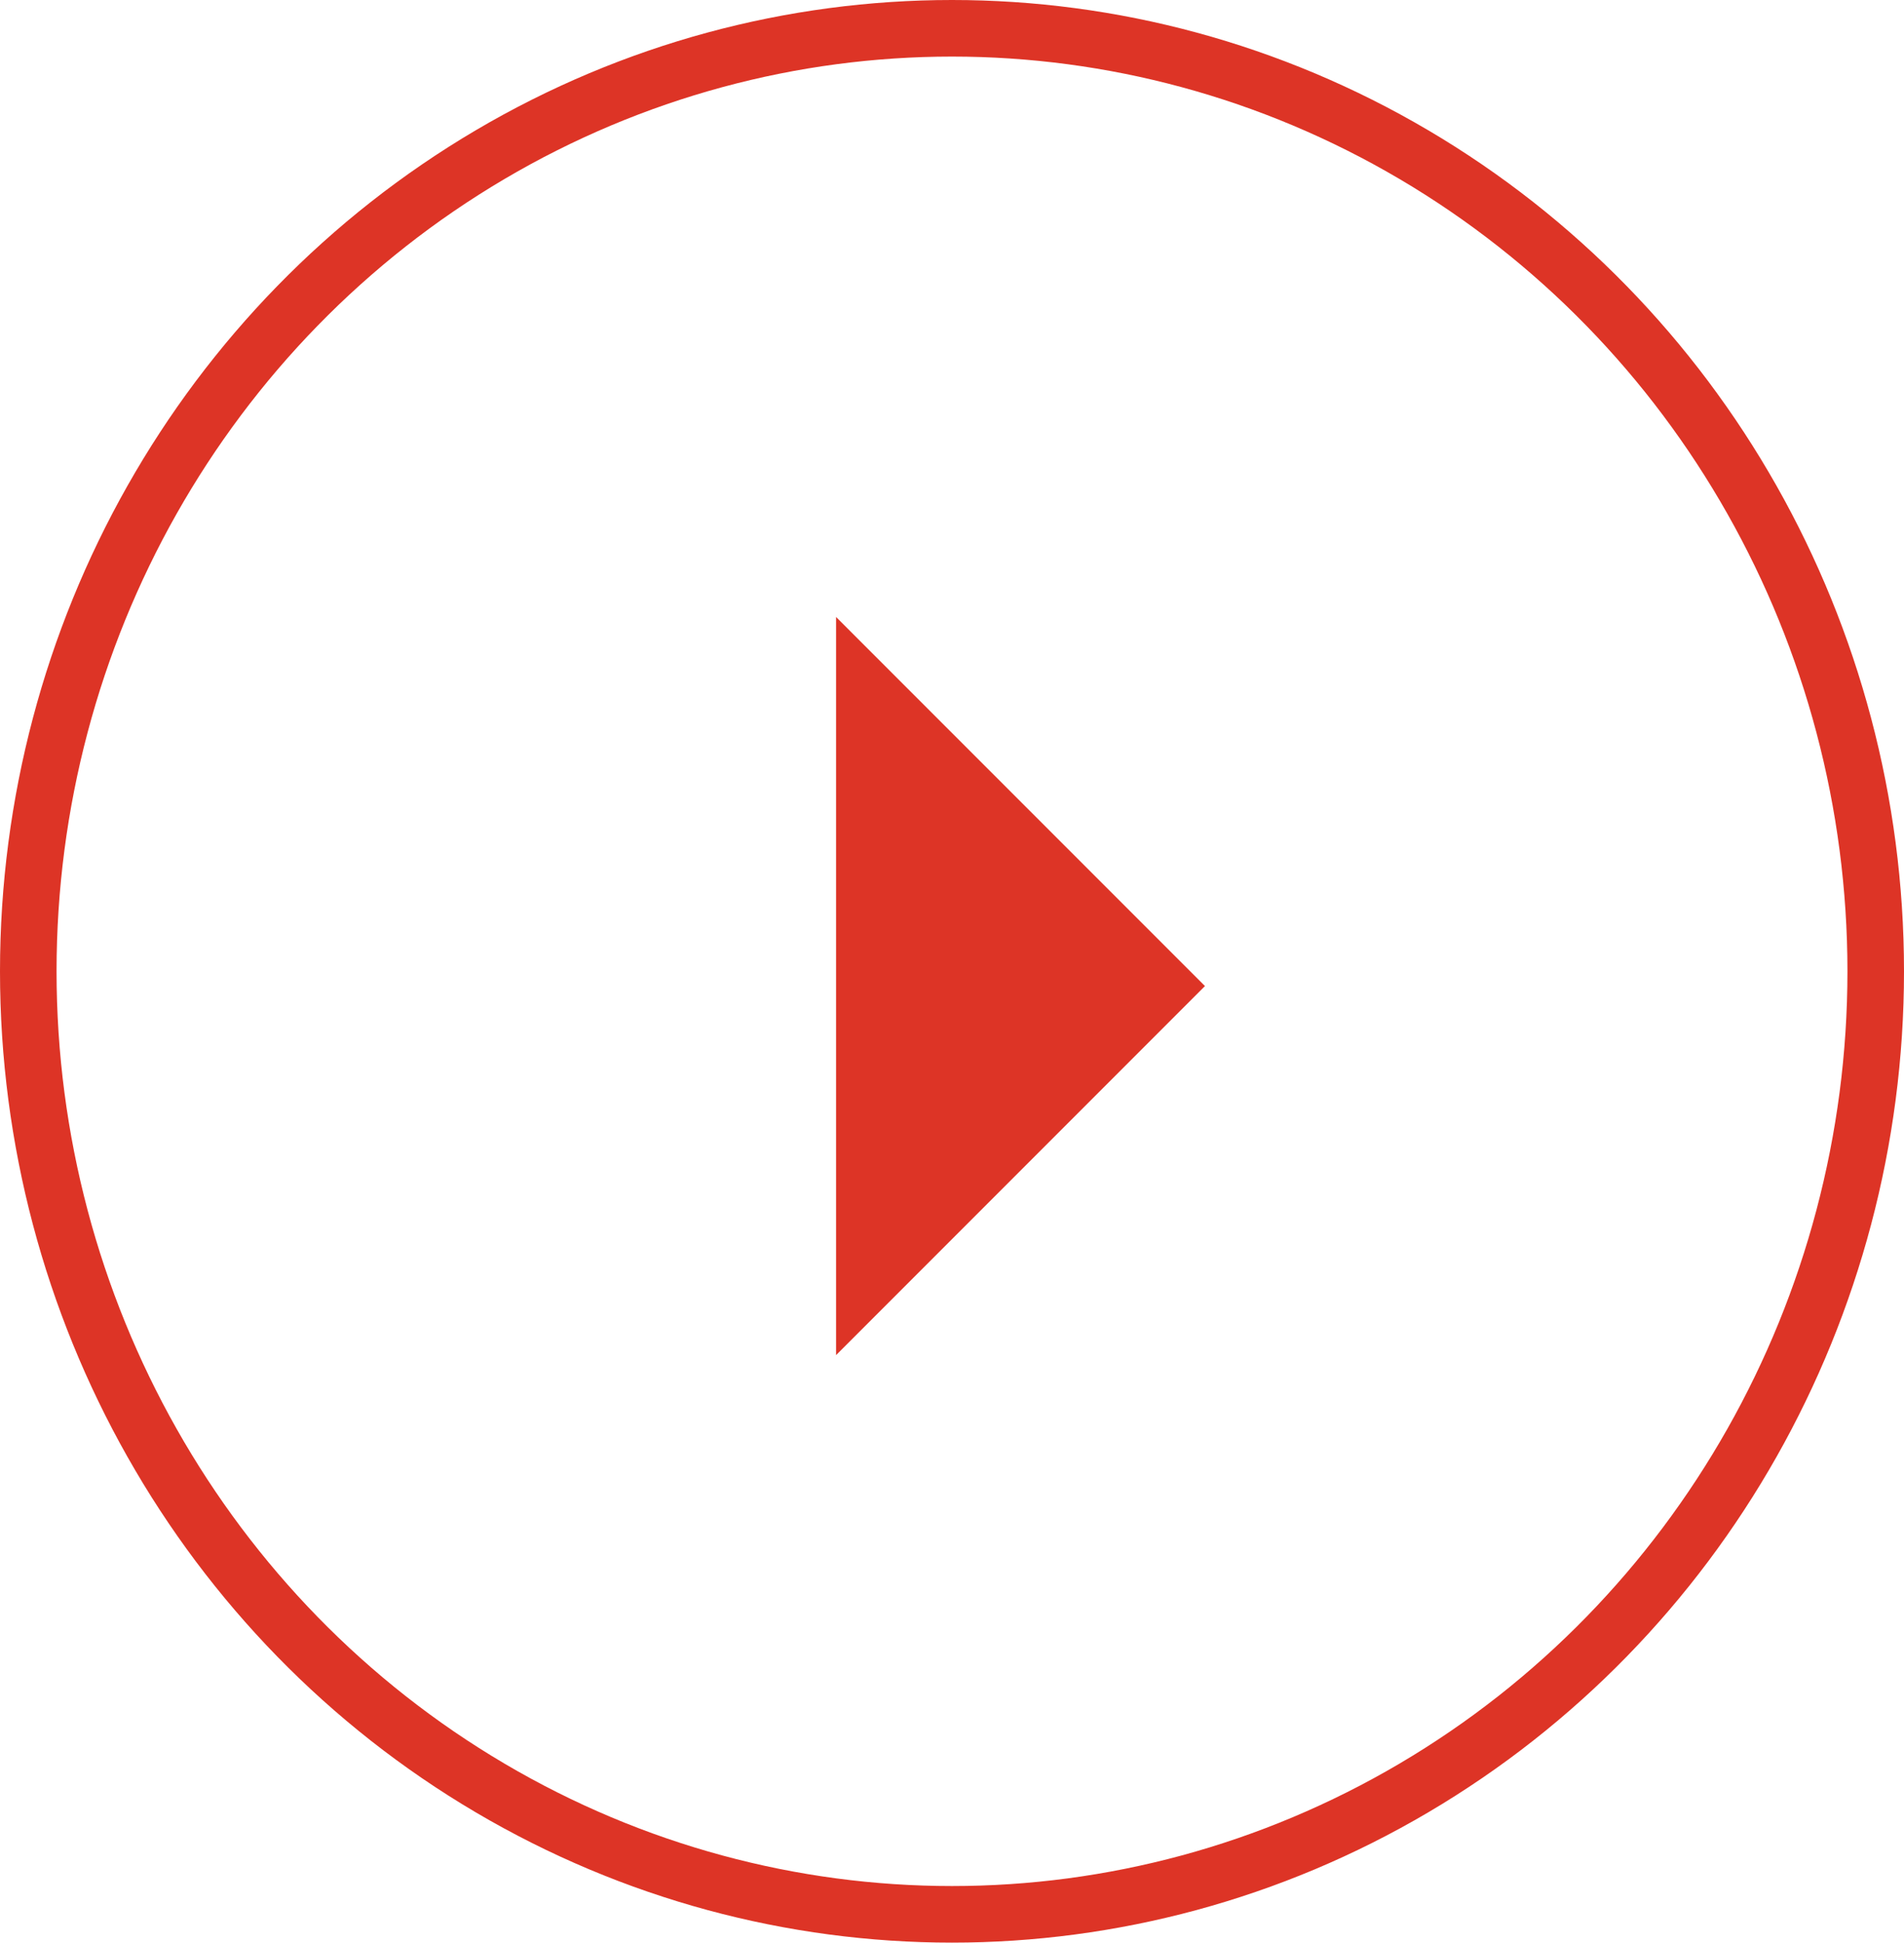
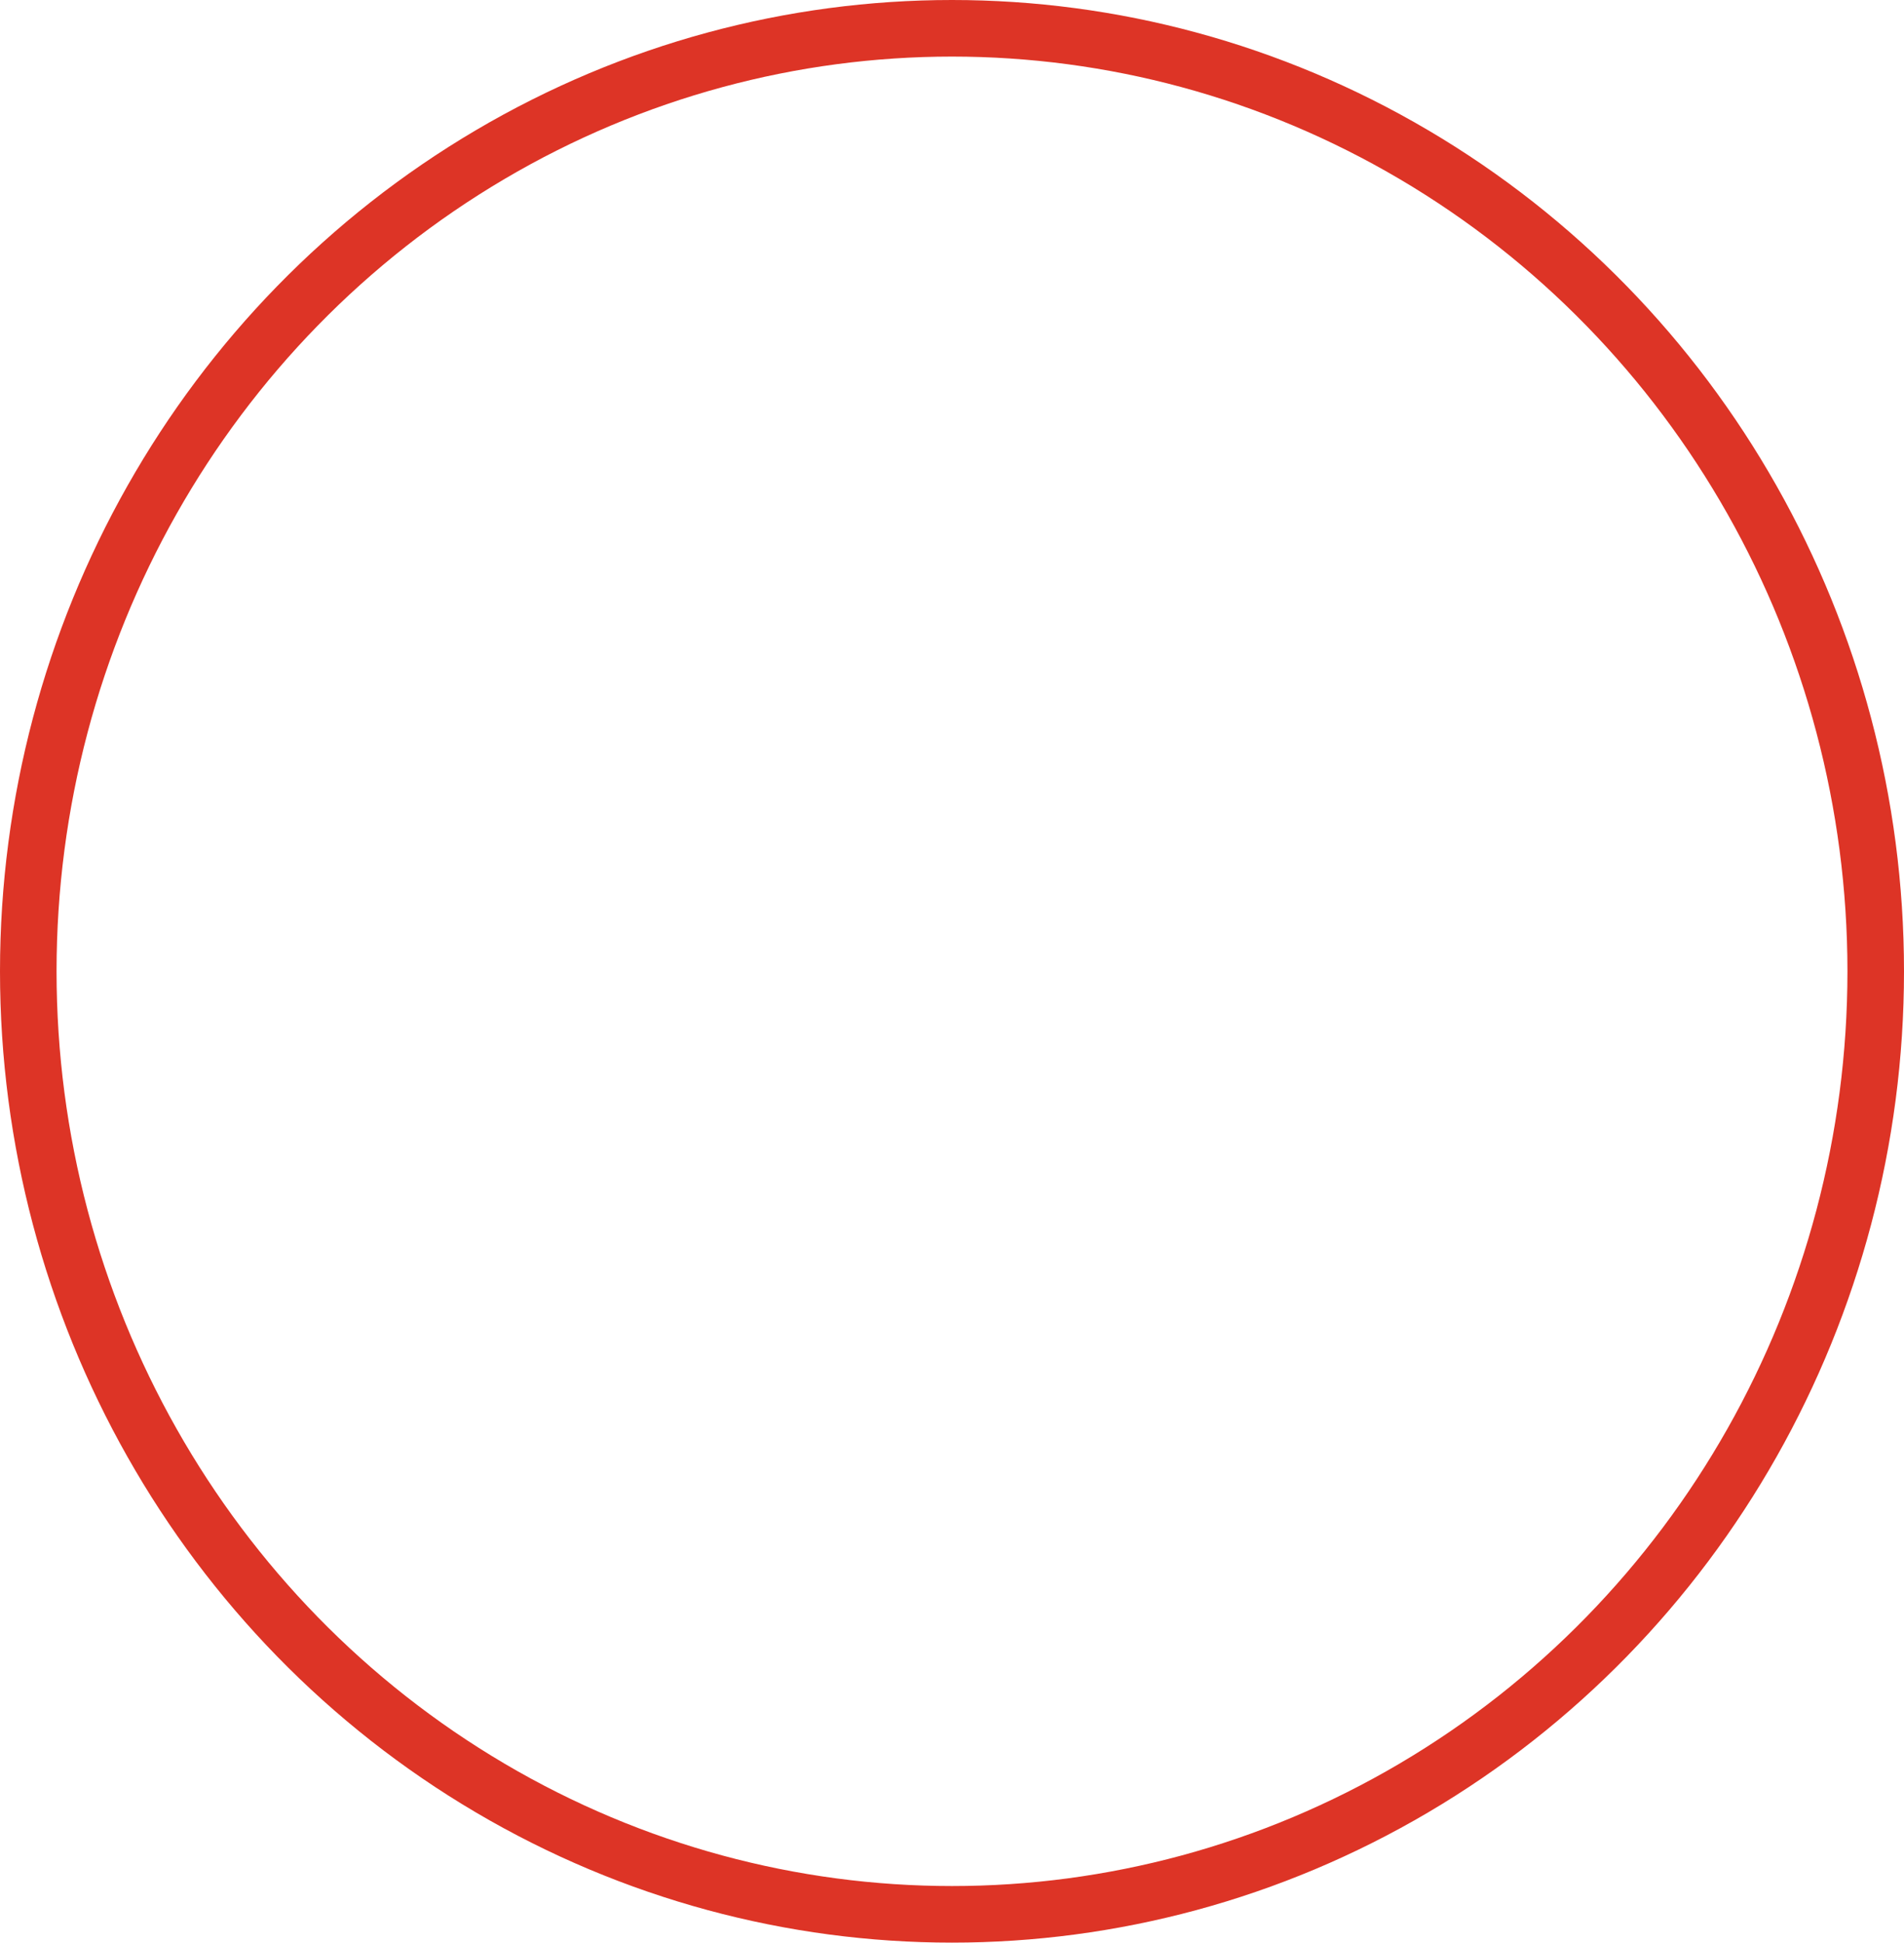
<svg xmlns="http://www.w3.org/2000/svg" viewBox="0 0 101 103">
  <g id="Group_685" data-name="Group 685" transform="translate(-635 -3567)">
    <g id="Ellipse_5" data-name="Ellipse 5" transform="translate(635 3567)" fill="none" stroke="#dd3426" stroke-width="3">
      <ellipse cx="50.5" cy="51.5" rx="50.5" ry="51.5" stroke="none" />
      <ellipse cx="50.5" cy="51.5" rx="49" ry="50" fill="none" />
    </g>
-     <path id="Path_8773" data-name="Path 8773" d="M27.674,27.674,0,0H27.674Z" transform="translate(679.35 3599.713) rotate(45)" fill="#dd3426" />
  </g>
</svg>